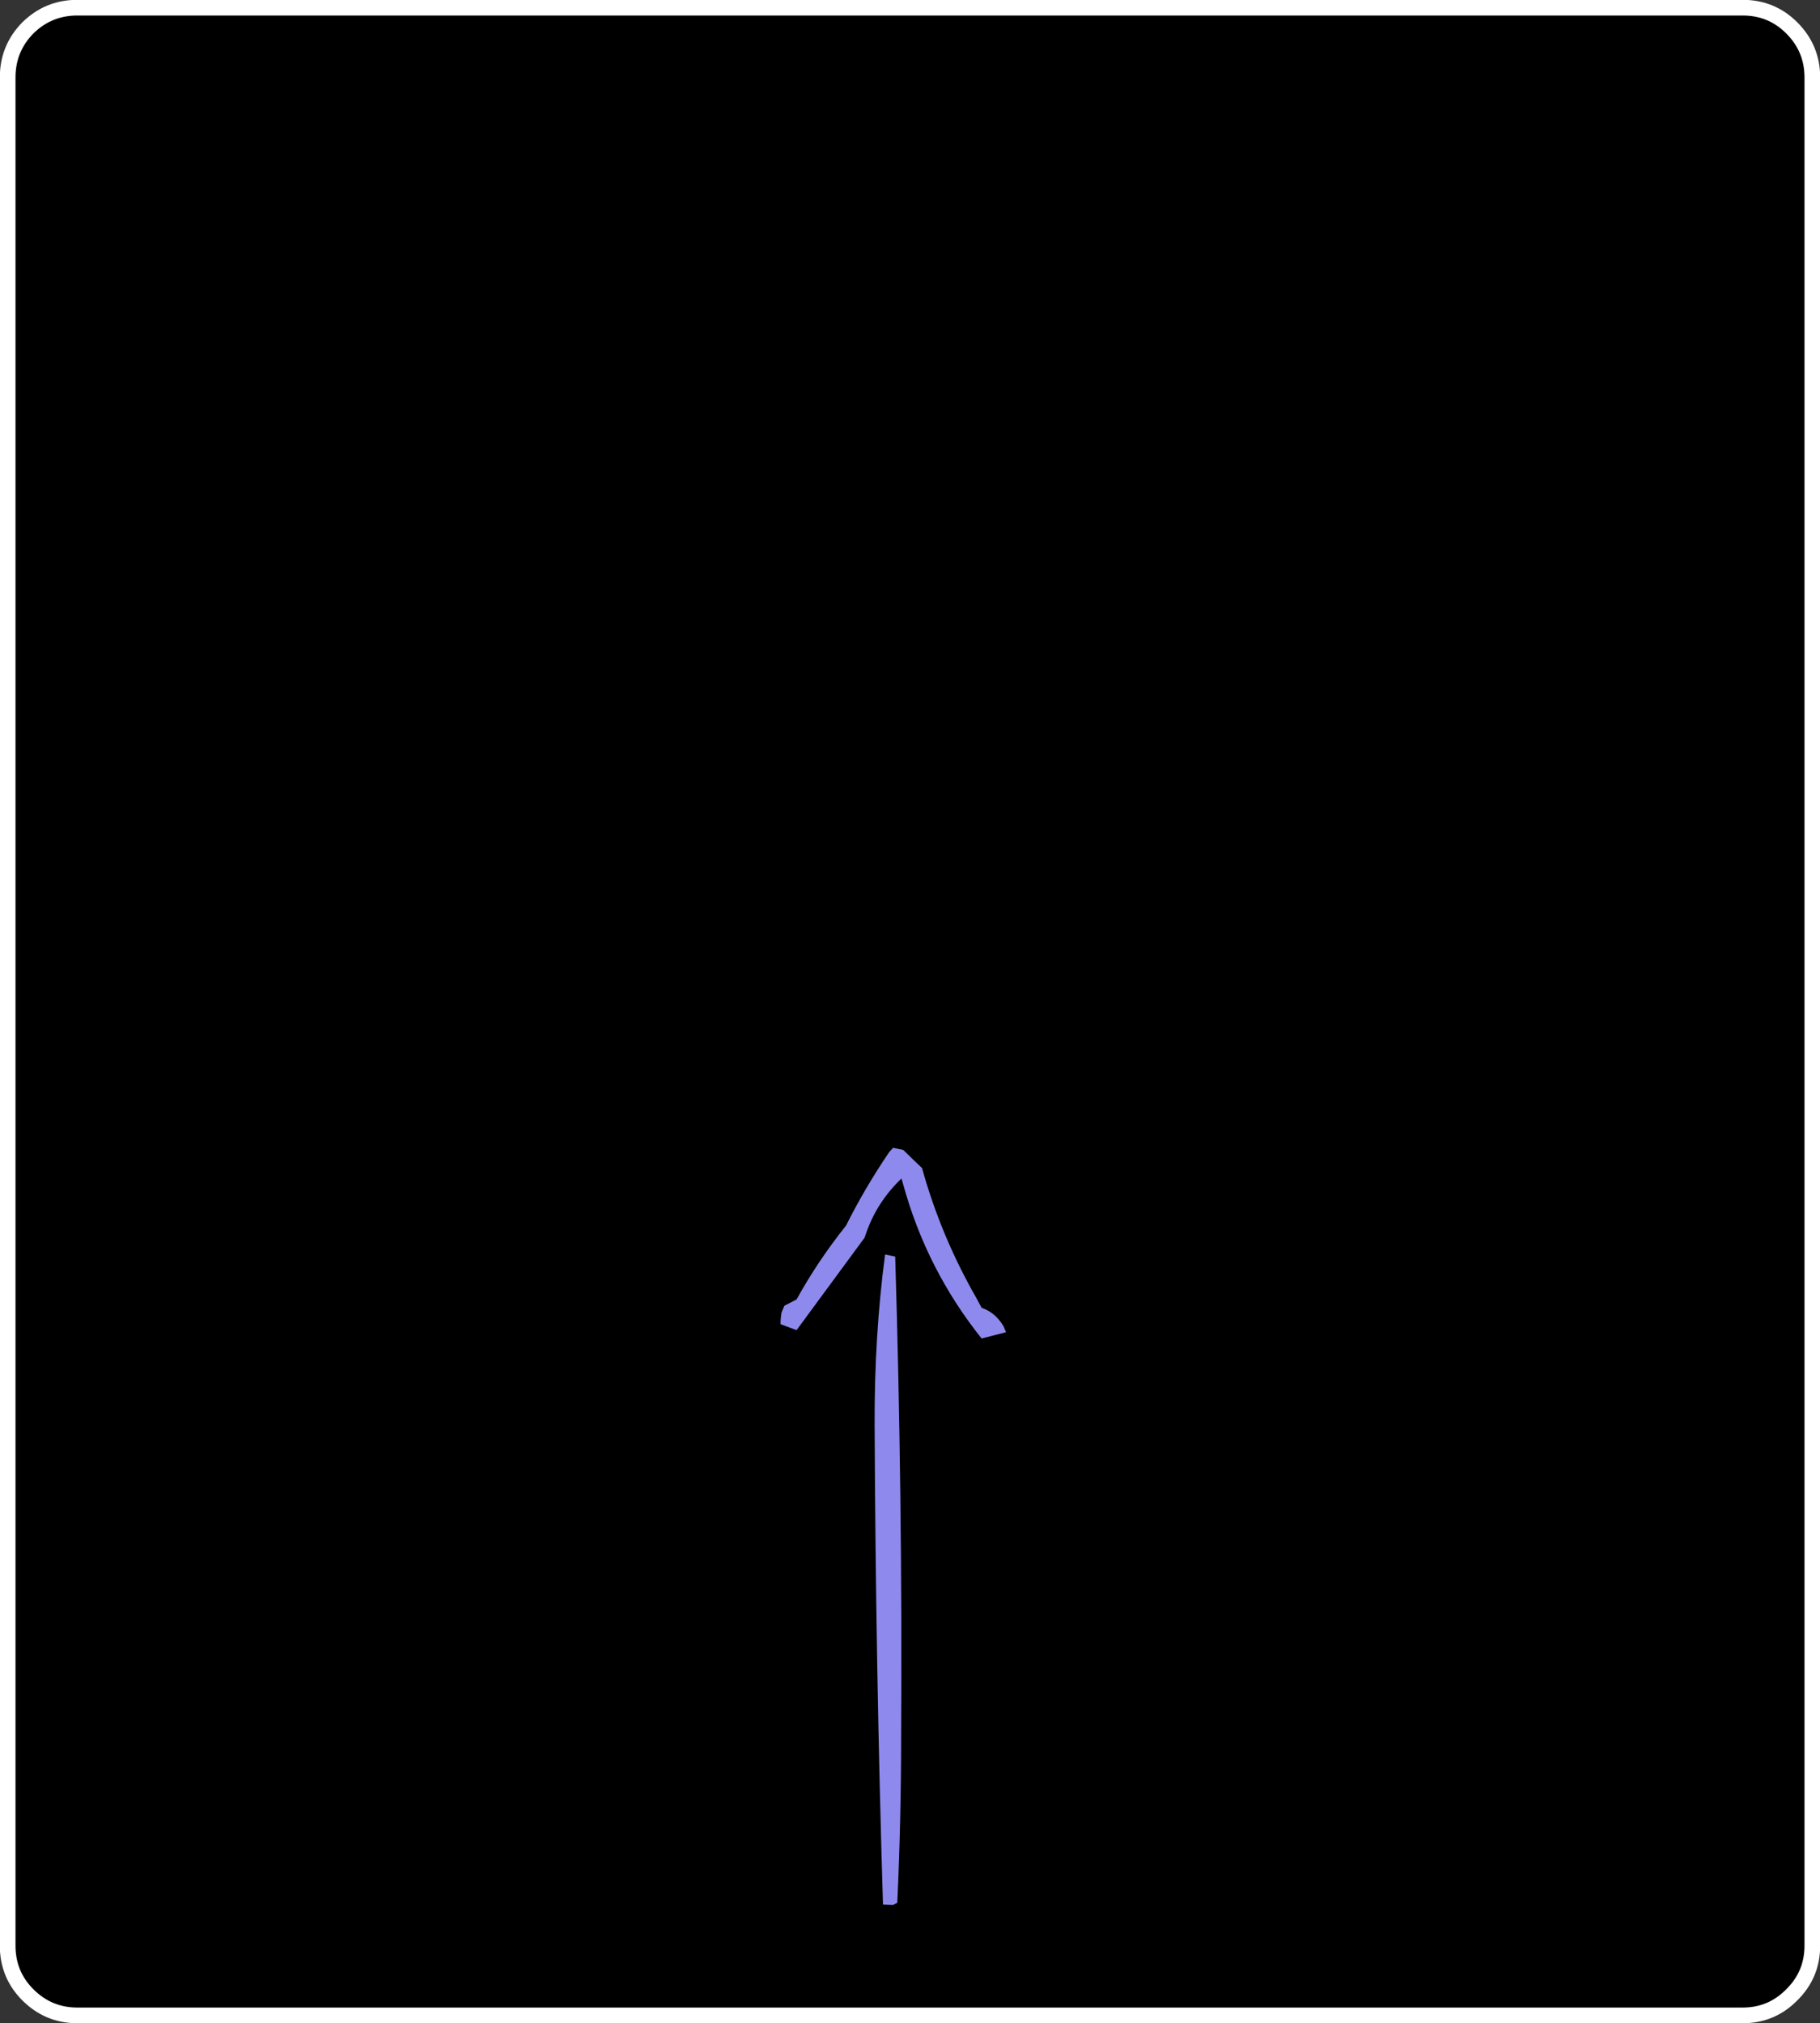
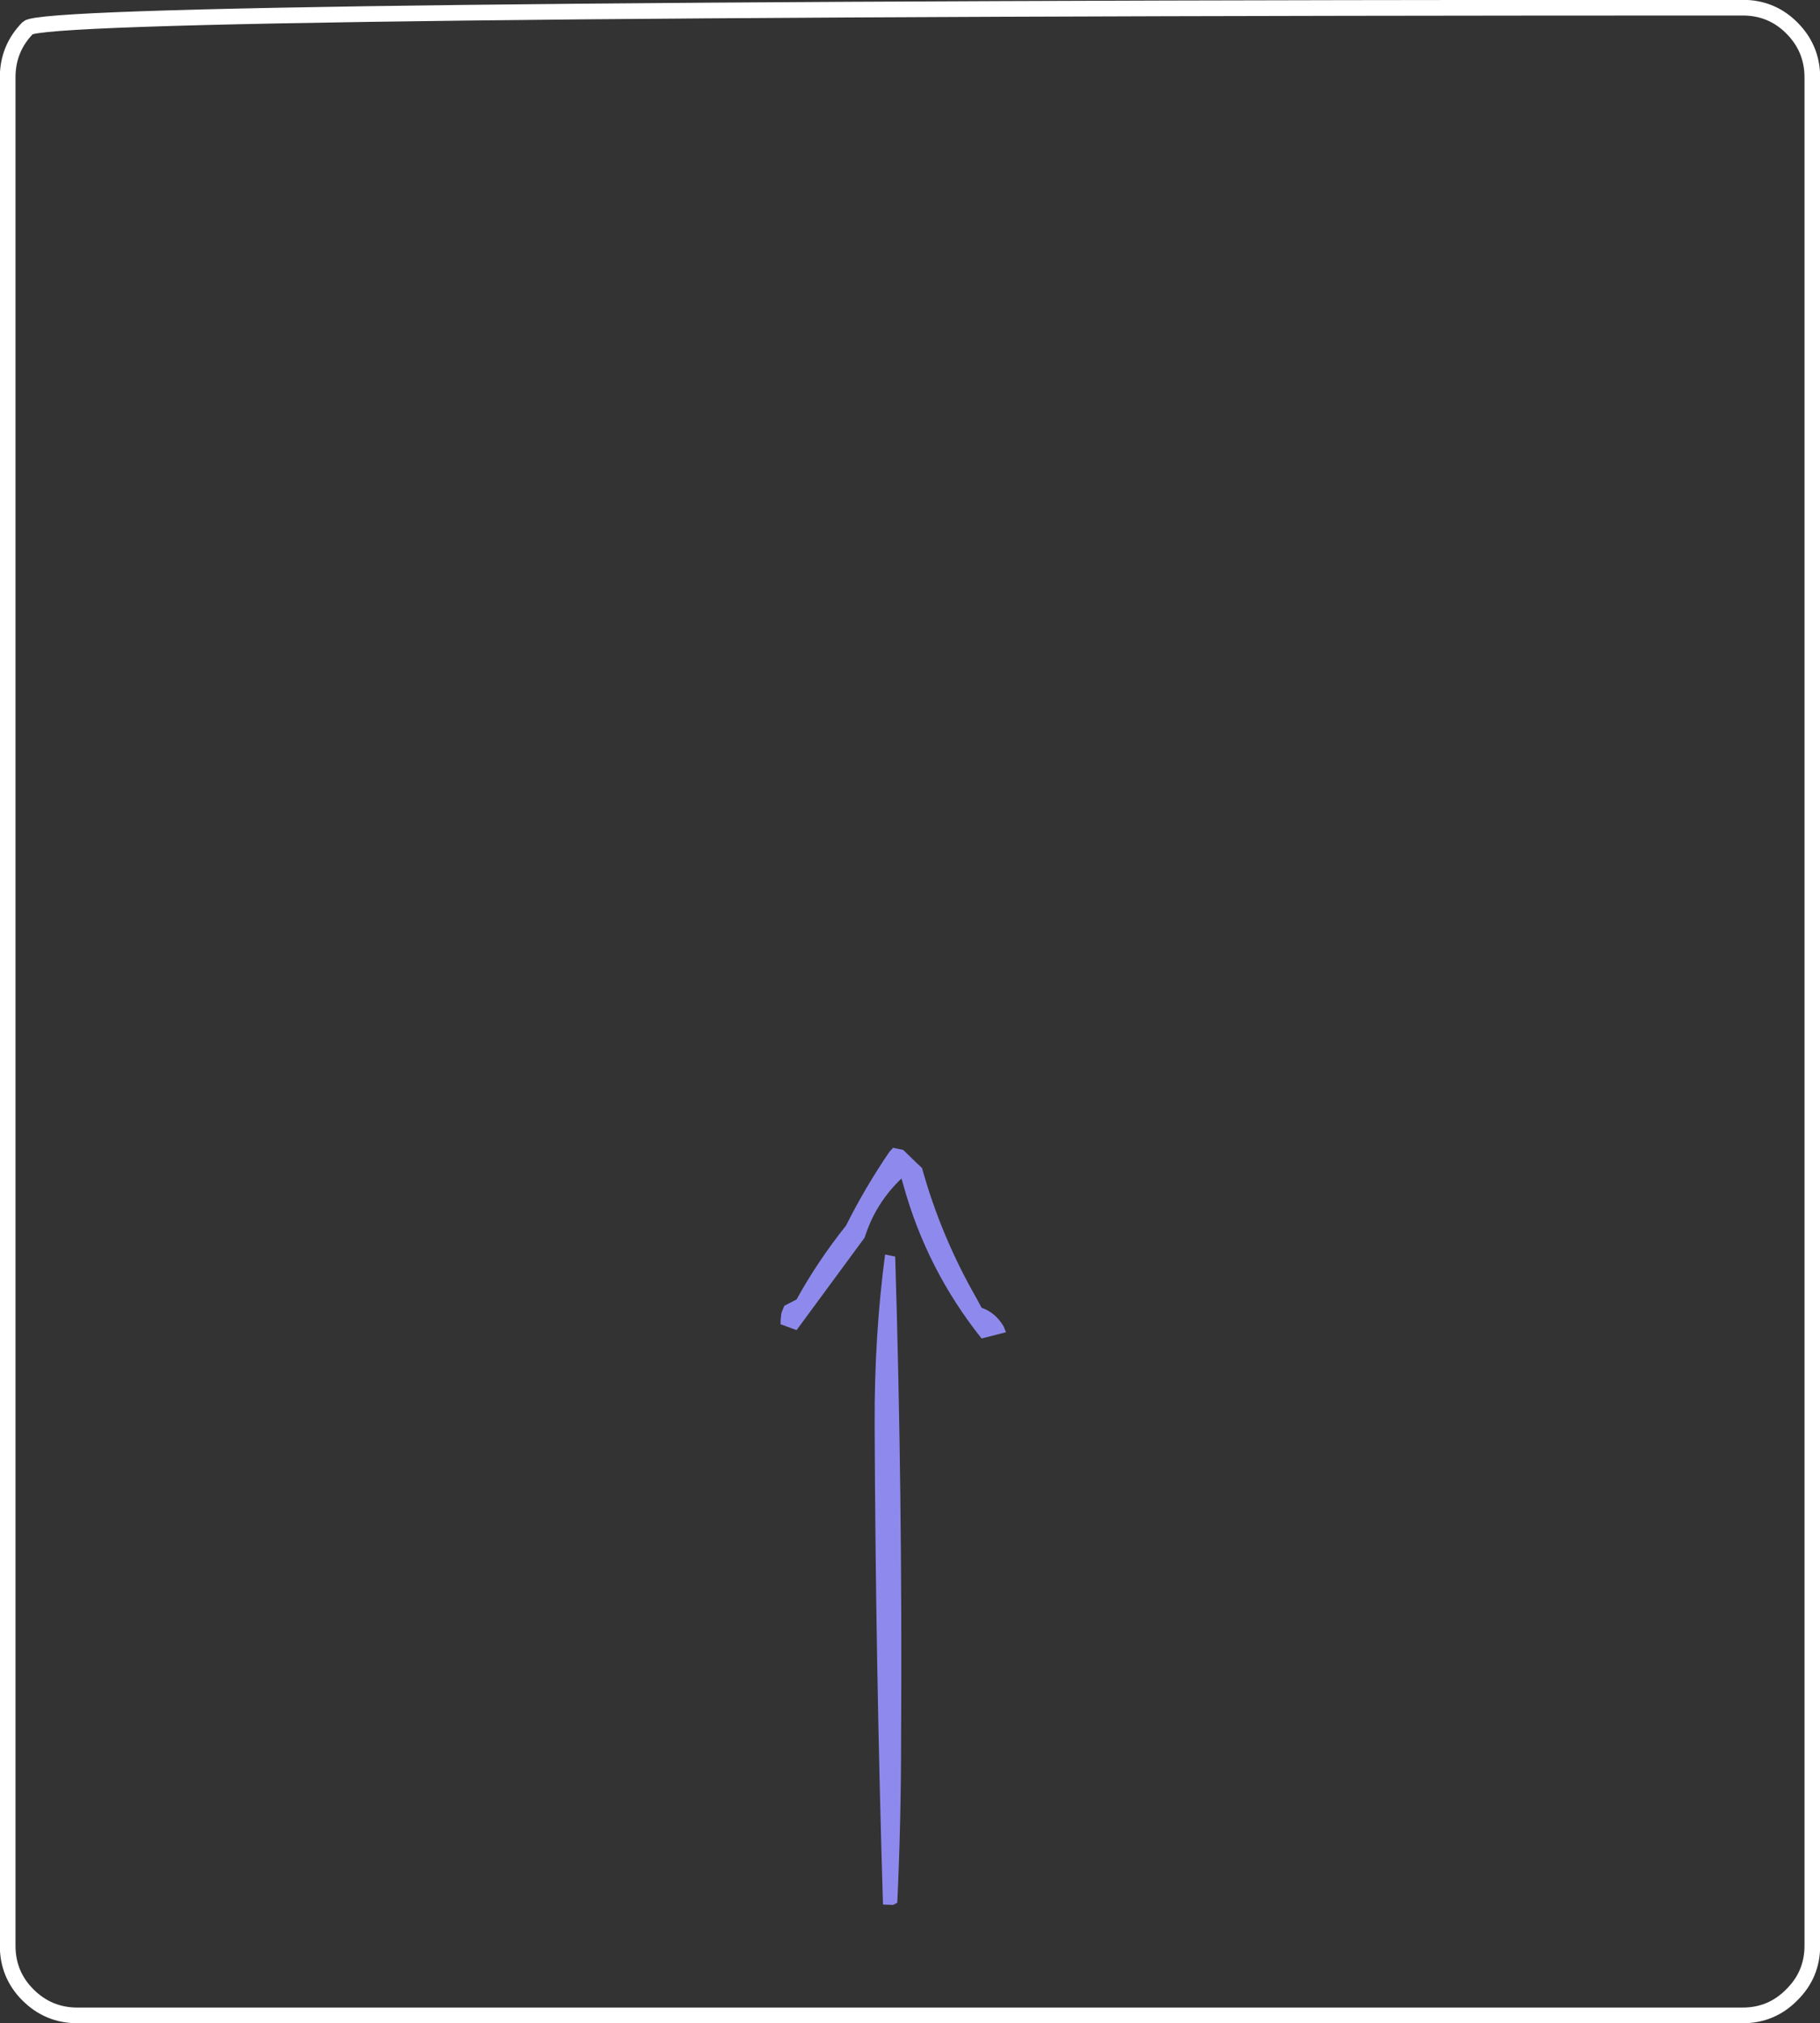
<svg xmlns="http://www.w3.org/2000/svg" height="290.2px" width="261.15px">
  <rect width="100%" height="100%" fill="#333333" stroke="none" />
  <g transform="matrix(1.0, 0.0, 0.0, 1.0, -66.45, -104.9)">
-     <path d="M326.5 116.0 L326.5 384.0 Q326.5 388.15 323.55 391.05 320.65 394.0 316.5 394.0 L77.55 394.0 Q73.4 394.0 70.45 391.05 67.55 388.15 67.55 384.0 L67.55 116.0 Q67.55 111.85 70.45 108.9 73.4 106.0 77.55 106.0 L316.5 106.0 Q320.65 106.0 323.55 108.9 326.5 111.85 326.5 116.0" fill="#000000" fill-rule="evenodd" stroke="none" />
-     <path d="M326.5 116.0 Q326.5 111.85 323.55 108.9 320.65 106.0 316.5 106.0 L77.55 106.0 Q73.4 106.0 70.45 108.9 67.55 111.85 67.55 116.0 L67.55 384.0 Q67.55 388.15 70.45 391.05 73.4 394.0 77.55 394.0 L316.5 394.0 Q320.65 394.0 323.55 391.05 326.5 388.15 326.5 384.0 L326.5 116.0 Z" fill="none" stroke="#ffffff" stroke-linecap="round" stroke-linejoin="round" stroke-width="2.25" />
+     <path d="M326.5 116.0 Q326.5 111.85 323.55 108.9 320.65 106.0 316.5 106.0 Q73.4 106.0 70.45 108.9 67.55 111.85 67.55 116.0 L67.55 384.0 Q67.55 388.15 70.45 391.05 73.4 394.0 77.55 394.0 L316.5 394.0 Q320.65 394.0 323.55 391.05 326.5 388.15 326.5 384.0 L326.5 116.0 Z" fill="none" stroke="#ffffff" stroke-linecap="round" stroke-linejoin="round" stroke-width="2.25" />
    <path d="M197.85 271.6 L198.75 272.45 Q201.45 282.2 206.55 291.1 L207.3 292.5 Q209.25 293.15 210.45 295.15 L210.8 296.0 207.3 296.9 Q199.4 287.0 196.05 274.8 L195.8 273.95 Q192.35 277.25 190.8 281.6 L190.5 282.45 180.75 295.7 178.45 294.85 Q178.45 293.95 178.6 293.15 L179.0 292.2 180.75 291.3 Q183.75 285.85 187.85 280.7 190.55 275.3 194.05 270.15 L194.6 269.55 196.05 269.85 197.85 271.6 M194.9 285.15 Q195.95 319.35 195.75 354.0 195.75 365.95 195.2 377.85 L194.6 378.15 193.15 378.1 Q192.1 343.9 191.95 309.25 191.9 296.55 193.45 284.85 L194.9 285.15" fill="#8e8aed" fill-rule="evenodd" stroke="none" />
  </g>
</svg>